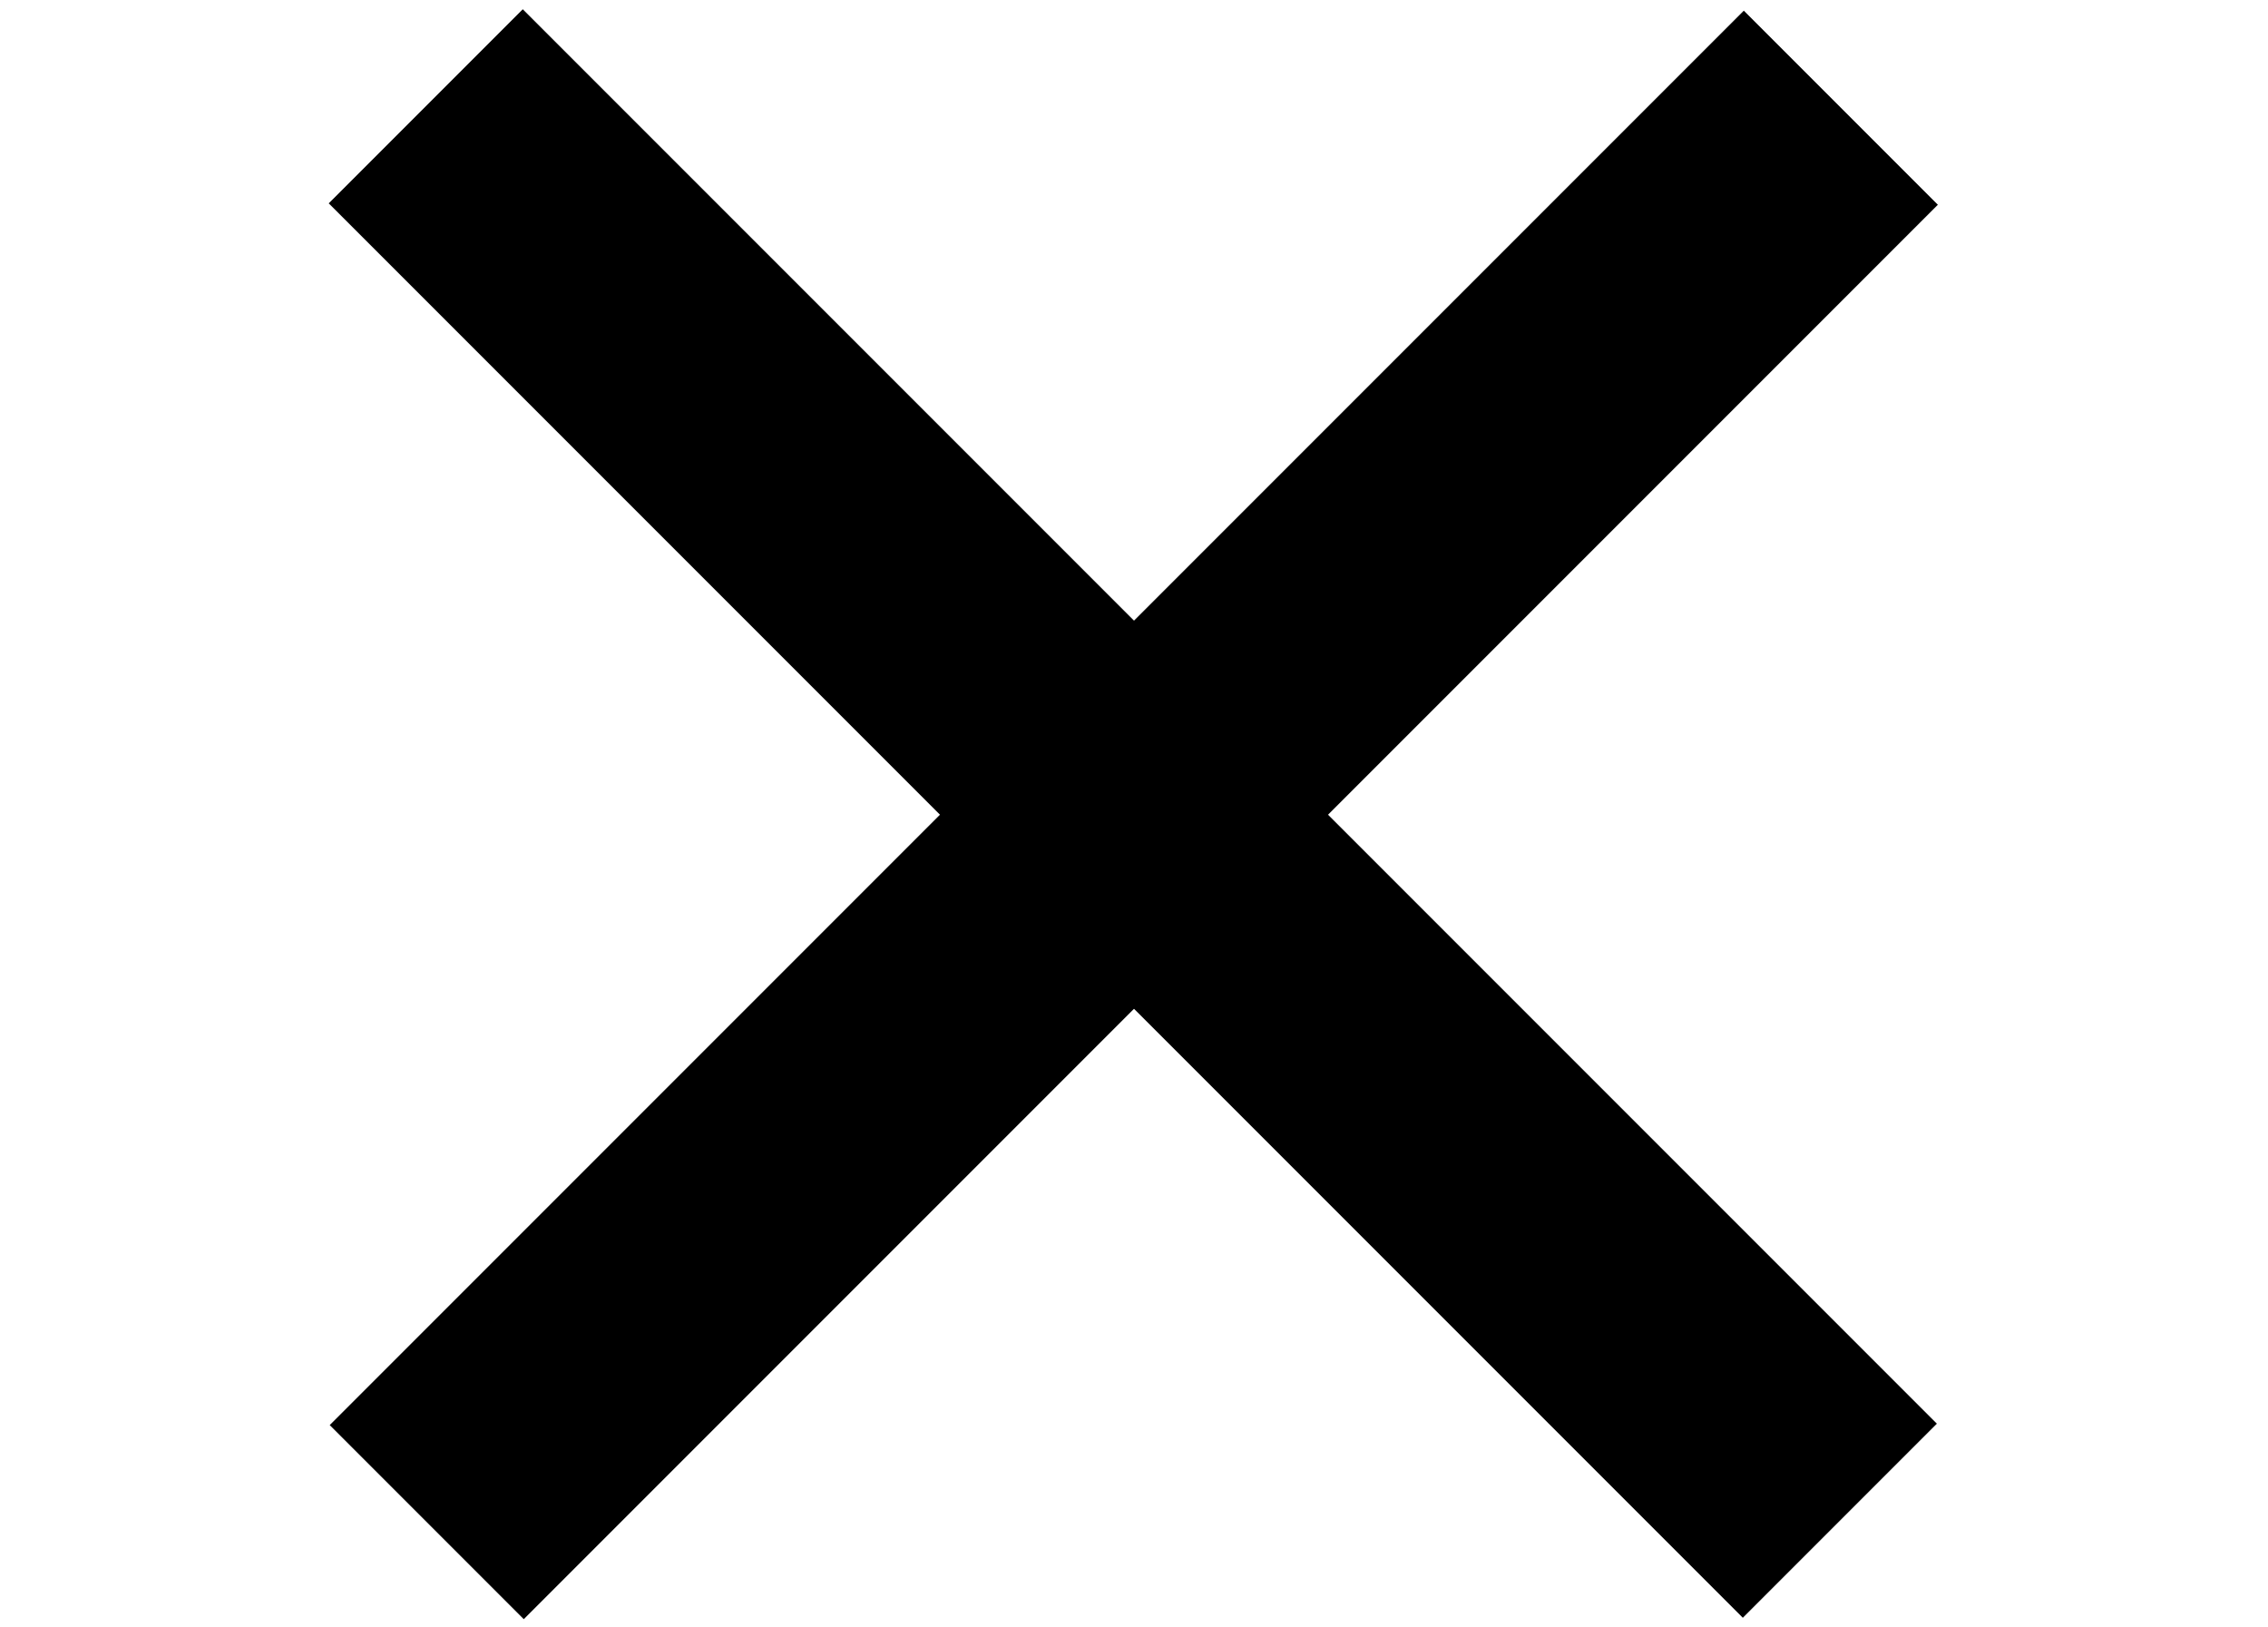
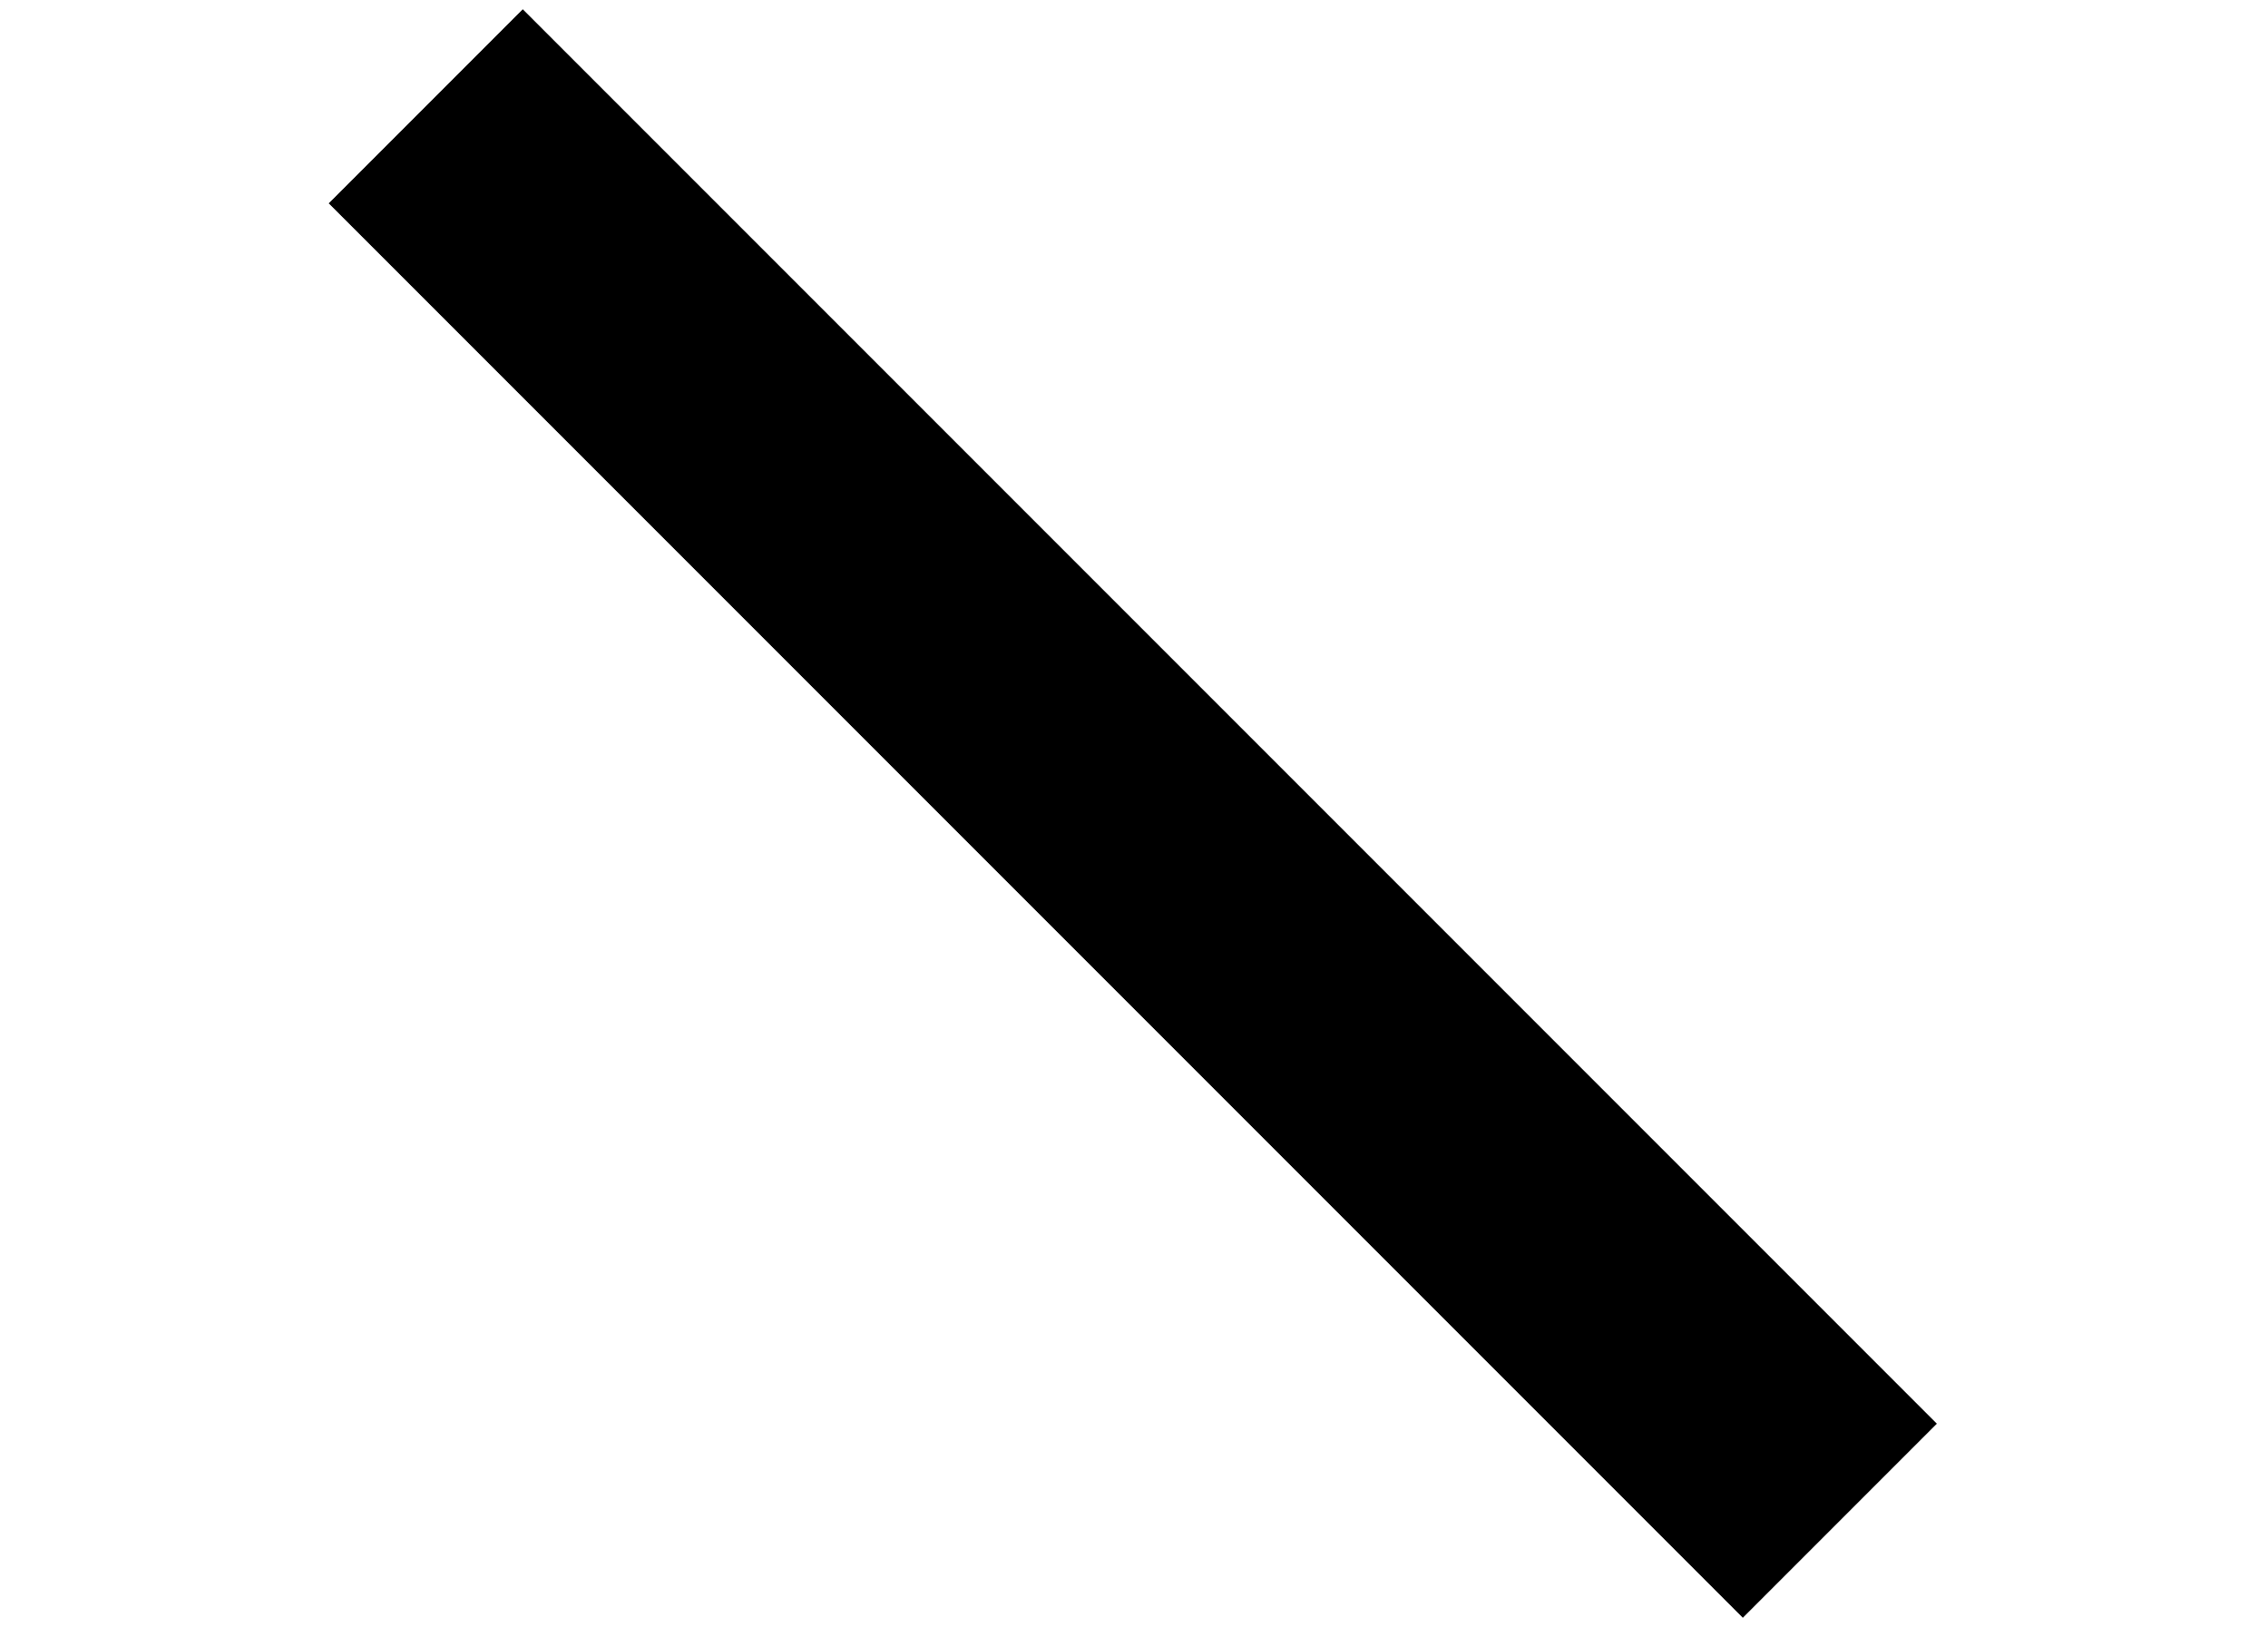
<svg xmlns="http://www.w3.org/2000/svg" version="1.1" id="Layer_1" x="0px" y="0px" viewBox="0 0 138 99" style="enable-background:new 0 0 138 99;" xml:space="preserve">
-   <rect x="8.1" y="41.2" transform="matrix(0.707 -0.707 0.707 0.707 -14.792 63.289)" width="121.7" height="16.7" />
  <rect x="8.1" y="41.2" transform="matrix(0.707 0.707 -0.707 0.707 55.211 -34.292)" width="121.7" height="16.7" />
</svg>